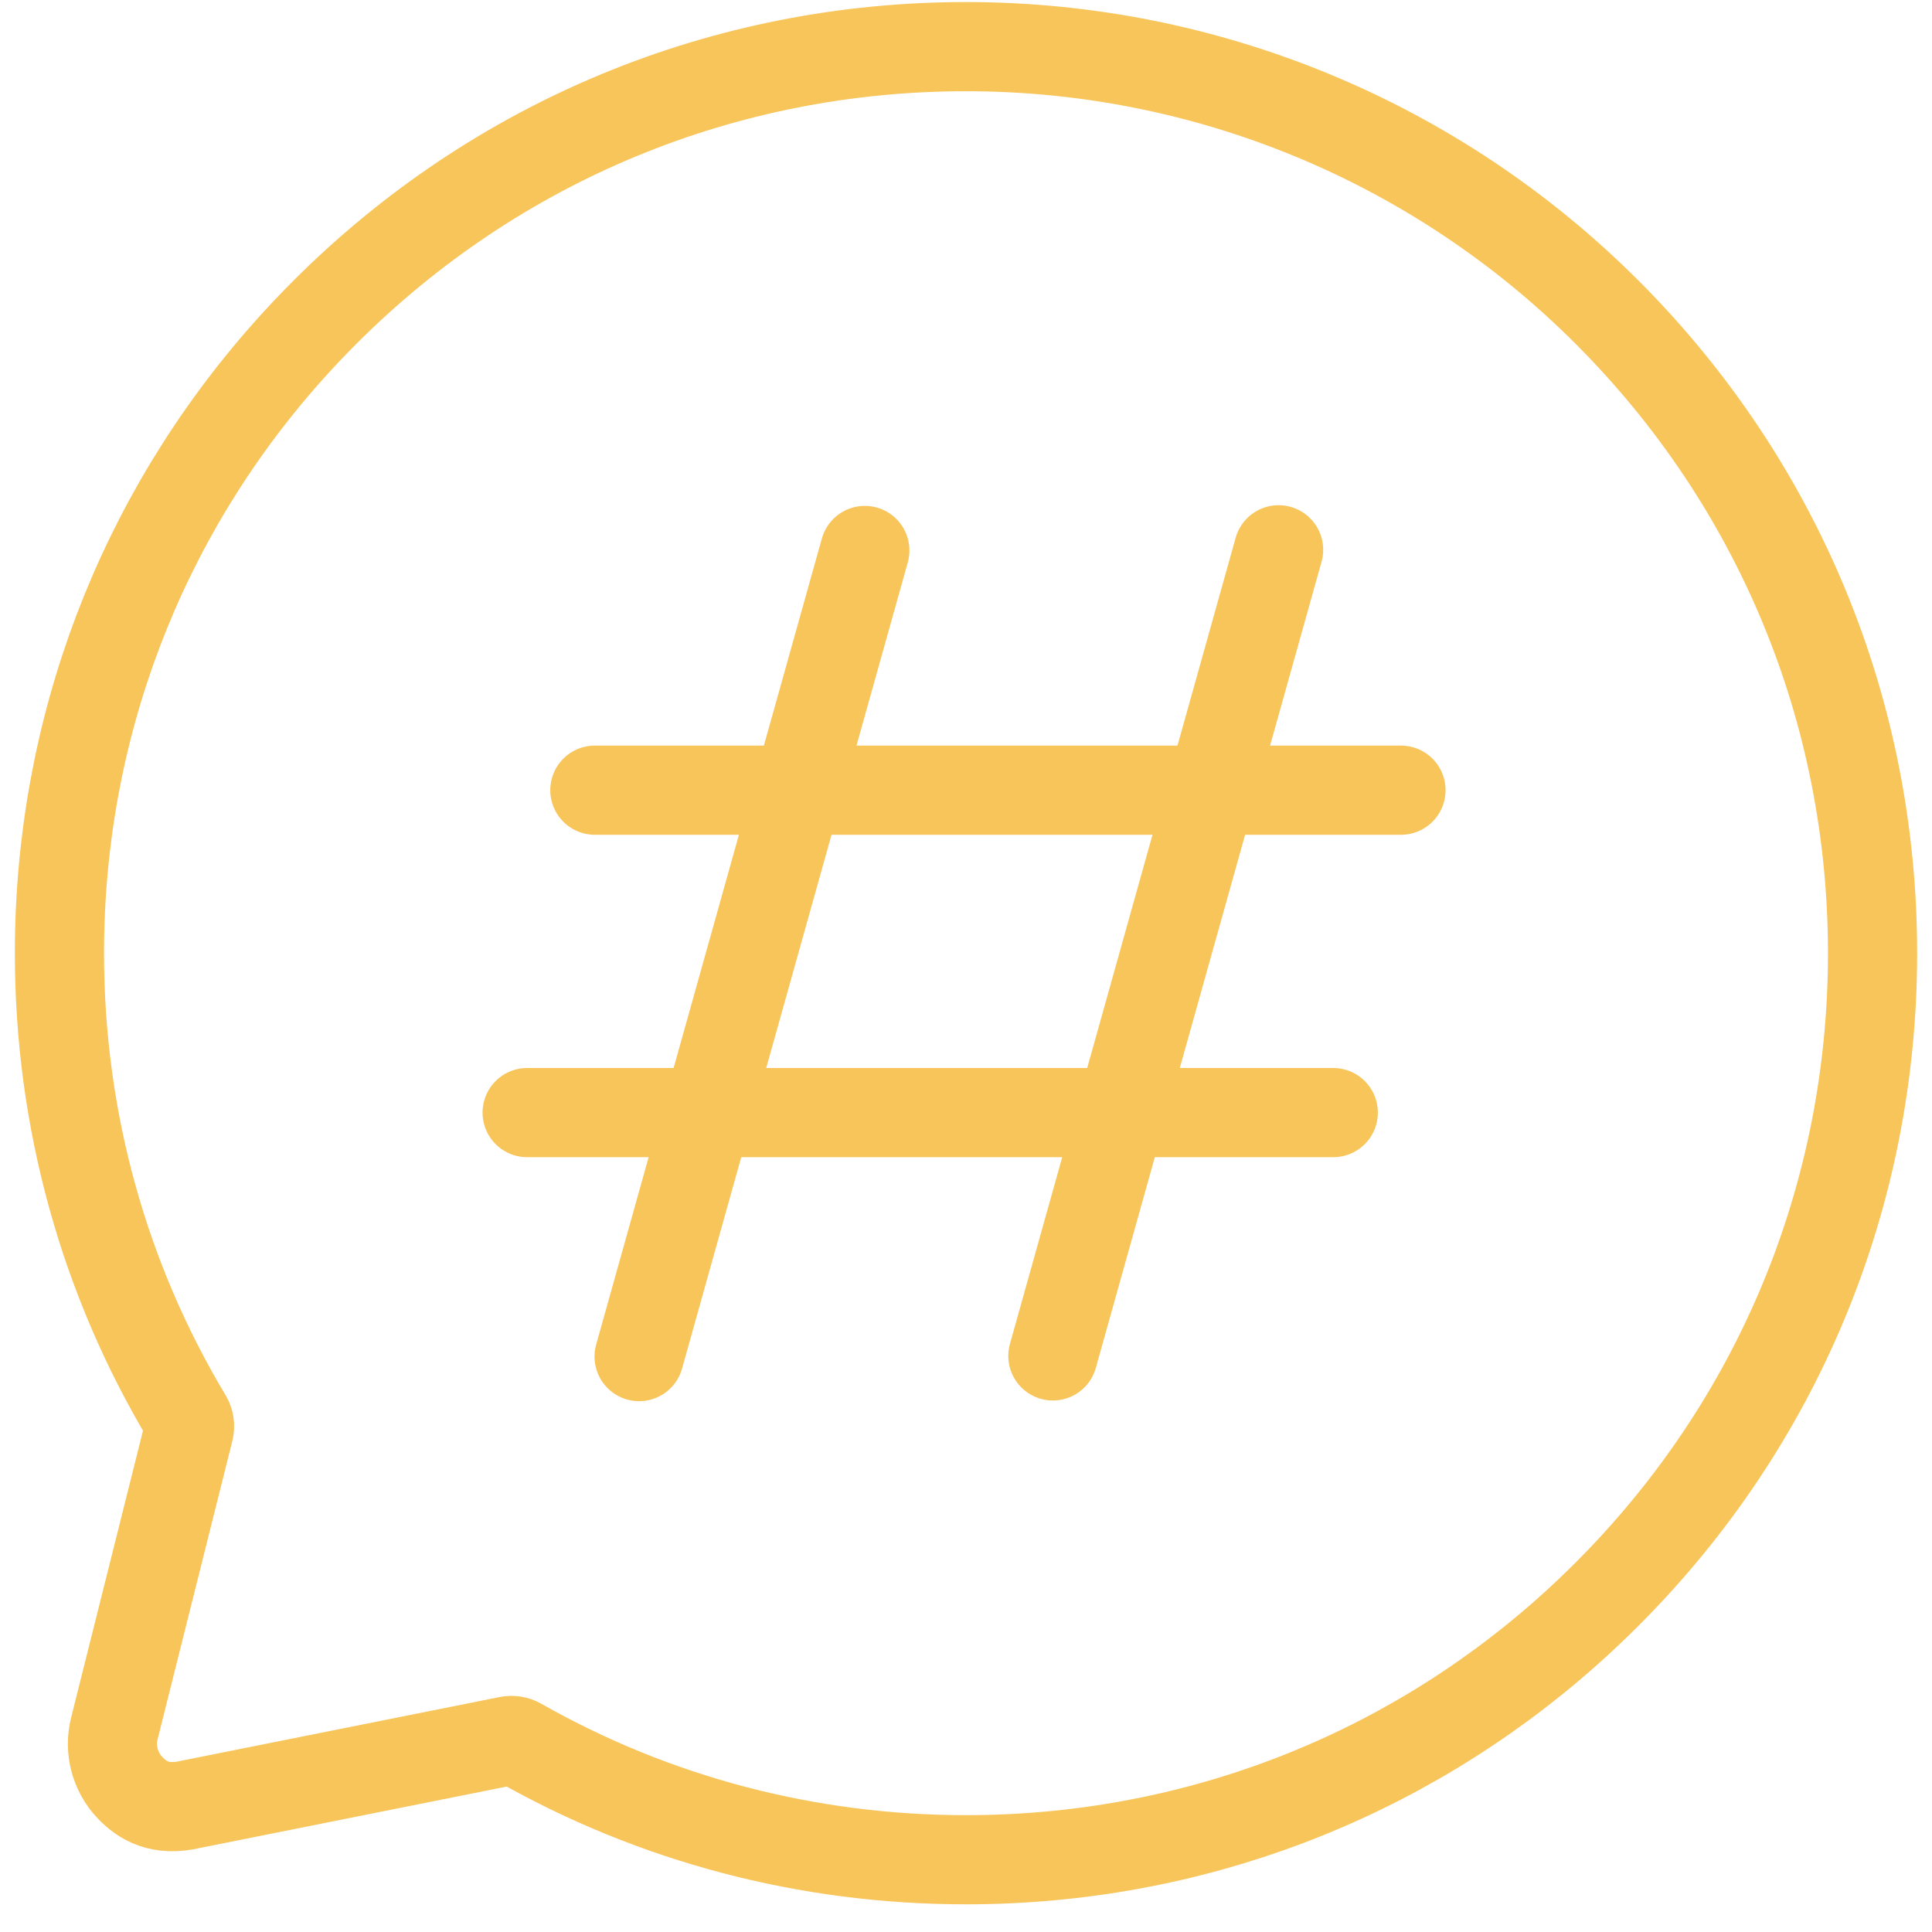
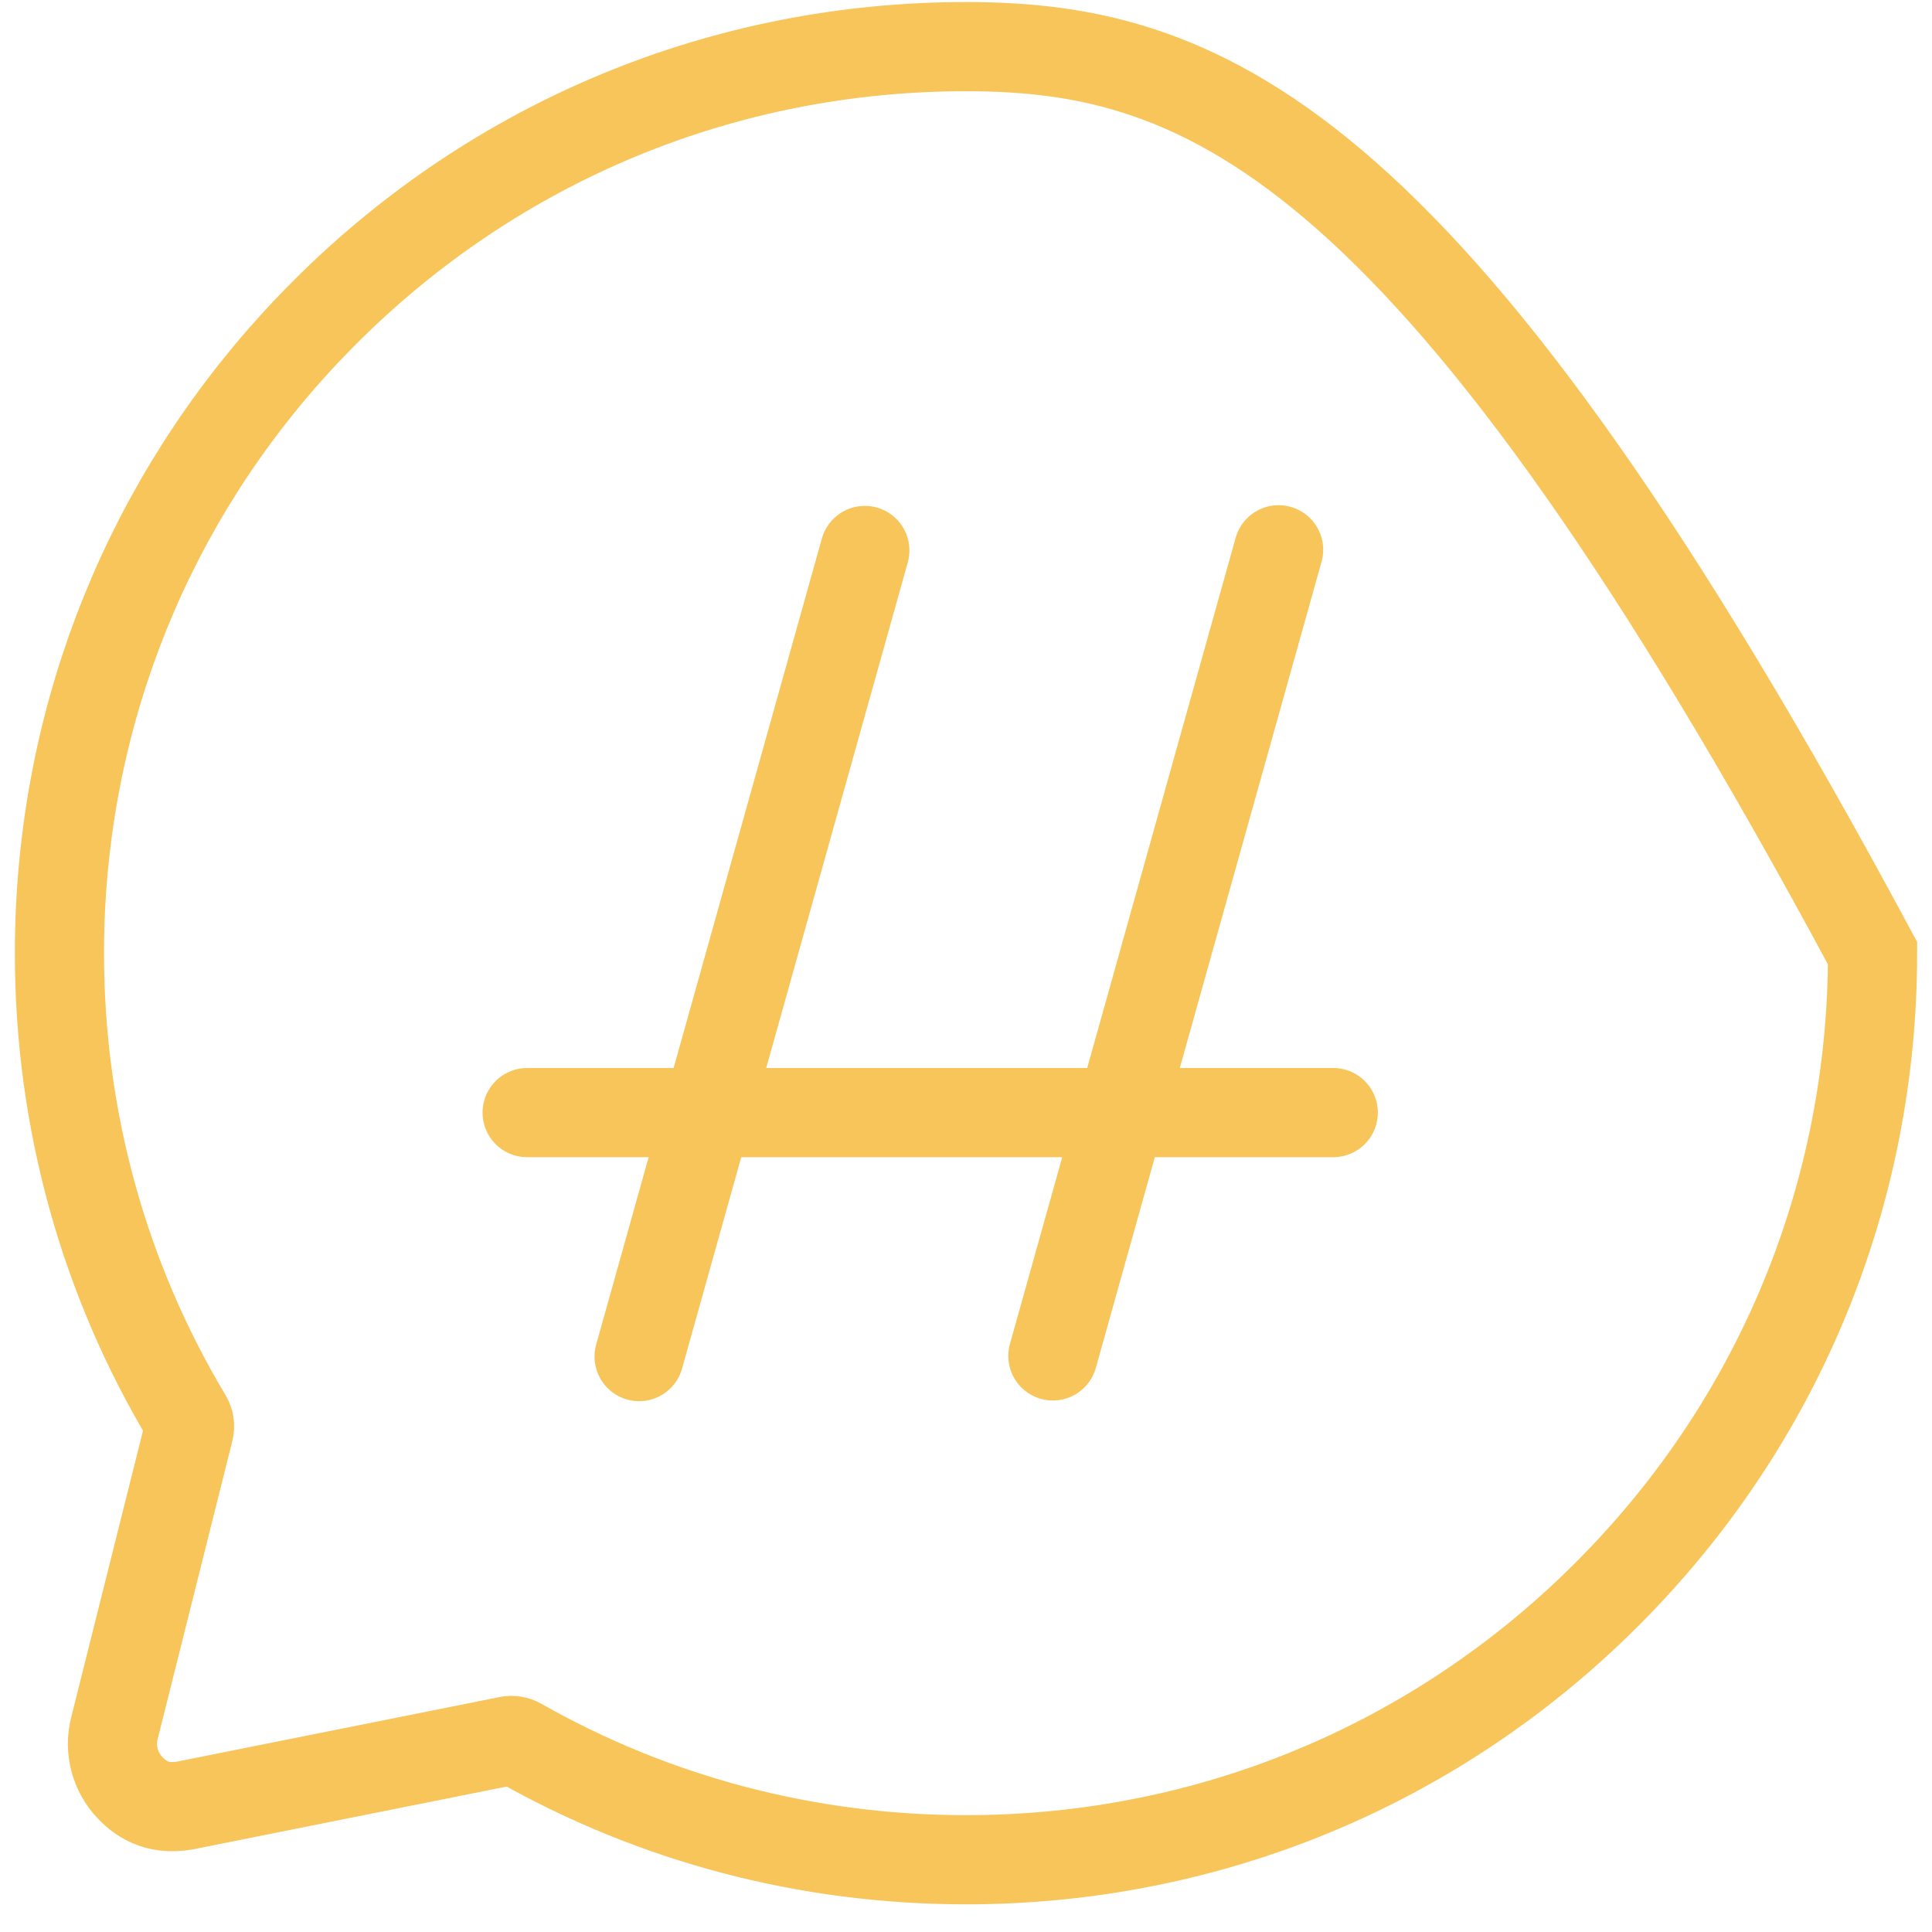
<svg xmlns="http://www.w3.org/2000/svg" width="65" height="65" viewBox="0 0 65 65" fill="none">
-   <path d="M17.104 58.566C17.231 58.541 17.362 58.563 17.474 58.627C22.006 61.2 27.148 62.569 32.5 62.569C40.022 62.569 47.131 59.864 52.711 54.913C53.174 54.502 53.626 54.076 54.066 53.635C59.828 47.875 63 40.216 63 32.069C63 23.923 59.828 16.264 54.066 10.502C48.35 4.785 40.629 1.58 32.544 1.569C24.382 1.557 16.704 4.732 10.934 10.502C10.493 10.943 10.067 11.395 9.656 11.858C4.705 17.439 2 24.547 2 32.069C2 37.665 3.497 43.029 6.301 47.708C6.374 47.83 6.396 47.975 6.362 48.114L3.847 58.155C3.67 58.865 3.87 59.617 4.376 60.147C4.783 60.571 5.38 60.956 6.437 60.701L17.104 58.566Z" stroke="#F7C559" stroke-width="3" stroke-miterlimit="10" />
+   <path d="M17.104 58.566C17.231 58.541 17.362 58.563 17.474 58.627C22.006 61.2 27.148 62.569 32.5 62.569C40.022 62.569 47.131 59.864 52.711 54.913C53.174 54.502 53.626 54.076 54.066 53.635C59.828 47.875 63 40.216 63 32.069C48.35 4.785 40.629 1.58 32.544 1.569C24.382 1.557 16.704 4.732 10.934 10.502C10.493 10.943 10.067 11.395 9.656 11.858C4.705 17.439 2 24.547 2 32.069C2 37.665 3.497 43.029 6.301 47.708C6.374 47.83 6.396 47.975 6.362 48.114L3.847 58.155C3.67 58.865 3.87 59.617 4.376 60.147C4.783 60.571 5.38 60.956 6.437 60.701L17.104 58.566Z" stroke="#F7C559" stroke-width="3" stroke-miterlimit="10" />
  <path d="M21.502 45.641L29.096 18.52" stroke="#F7C559" stroke-width="3" stroke-miterlimit="10" stroke-linecap="round" stroke-linejoin="round" />
  <path d="M35.423 45.618L43.017 18.497" stroke="#F7C559" stroke-width="3" stroke-miterlimit="10" stroke-linecap="round" stroke-linejoin="round" />
-   <path d="M47.134 26.585H20.013" stroke="#F7C559" stroke-width="3" stroke-miterlimit="10" stroke-linecap="round" stroke-linejoin="round" />
  <path d="M44.856 37.432H17.735" stroke="#F7C559" stroke-width="3" stroke-miterlimit="10" stroke-linecap="round" stroke-linejoin="round" />
</svg>